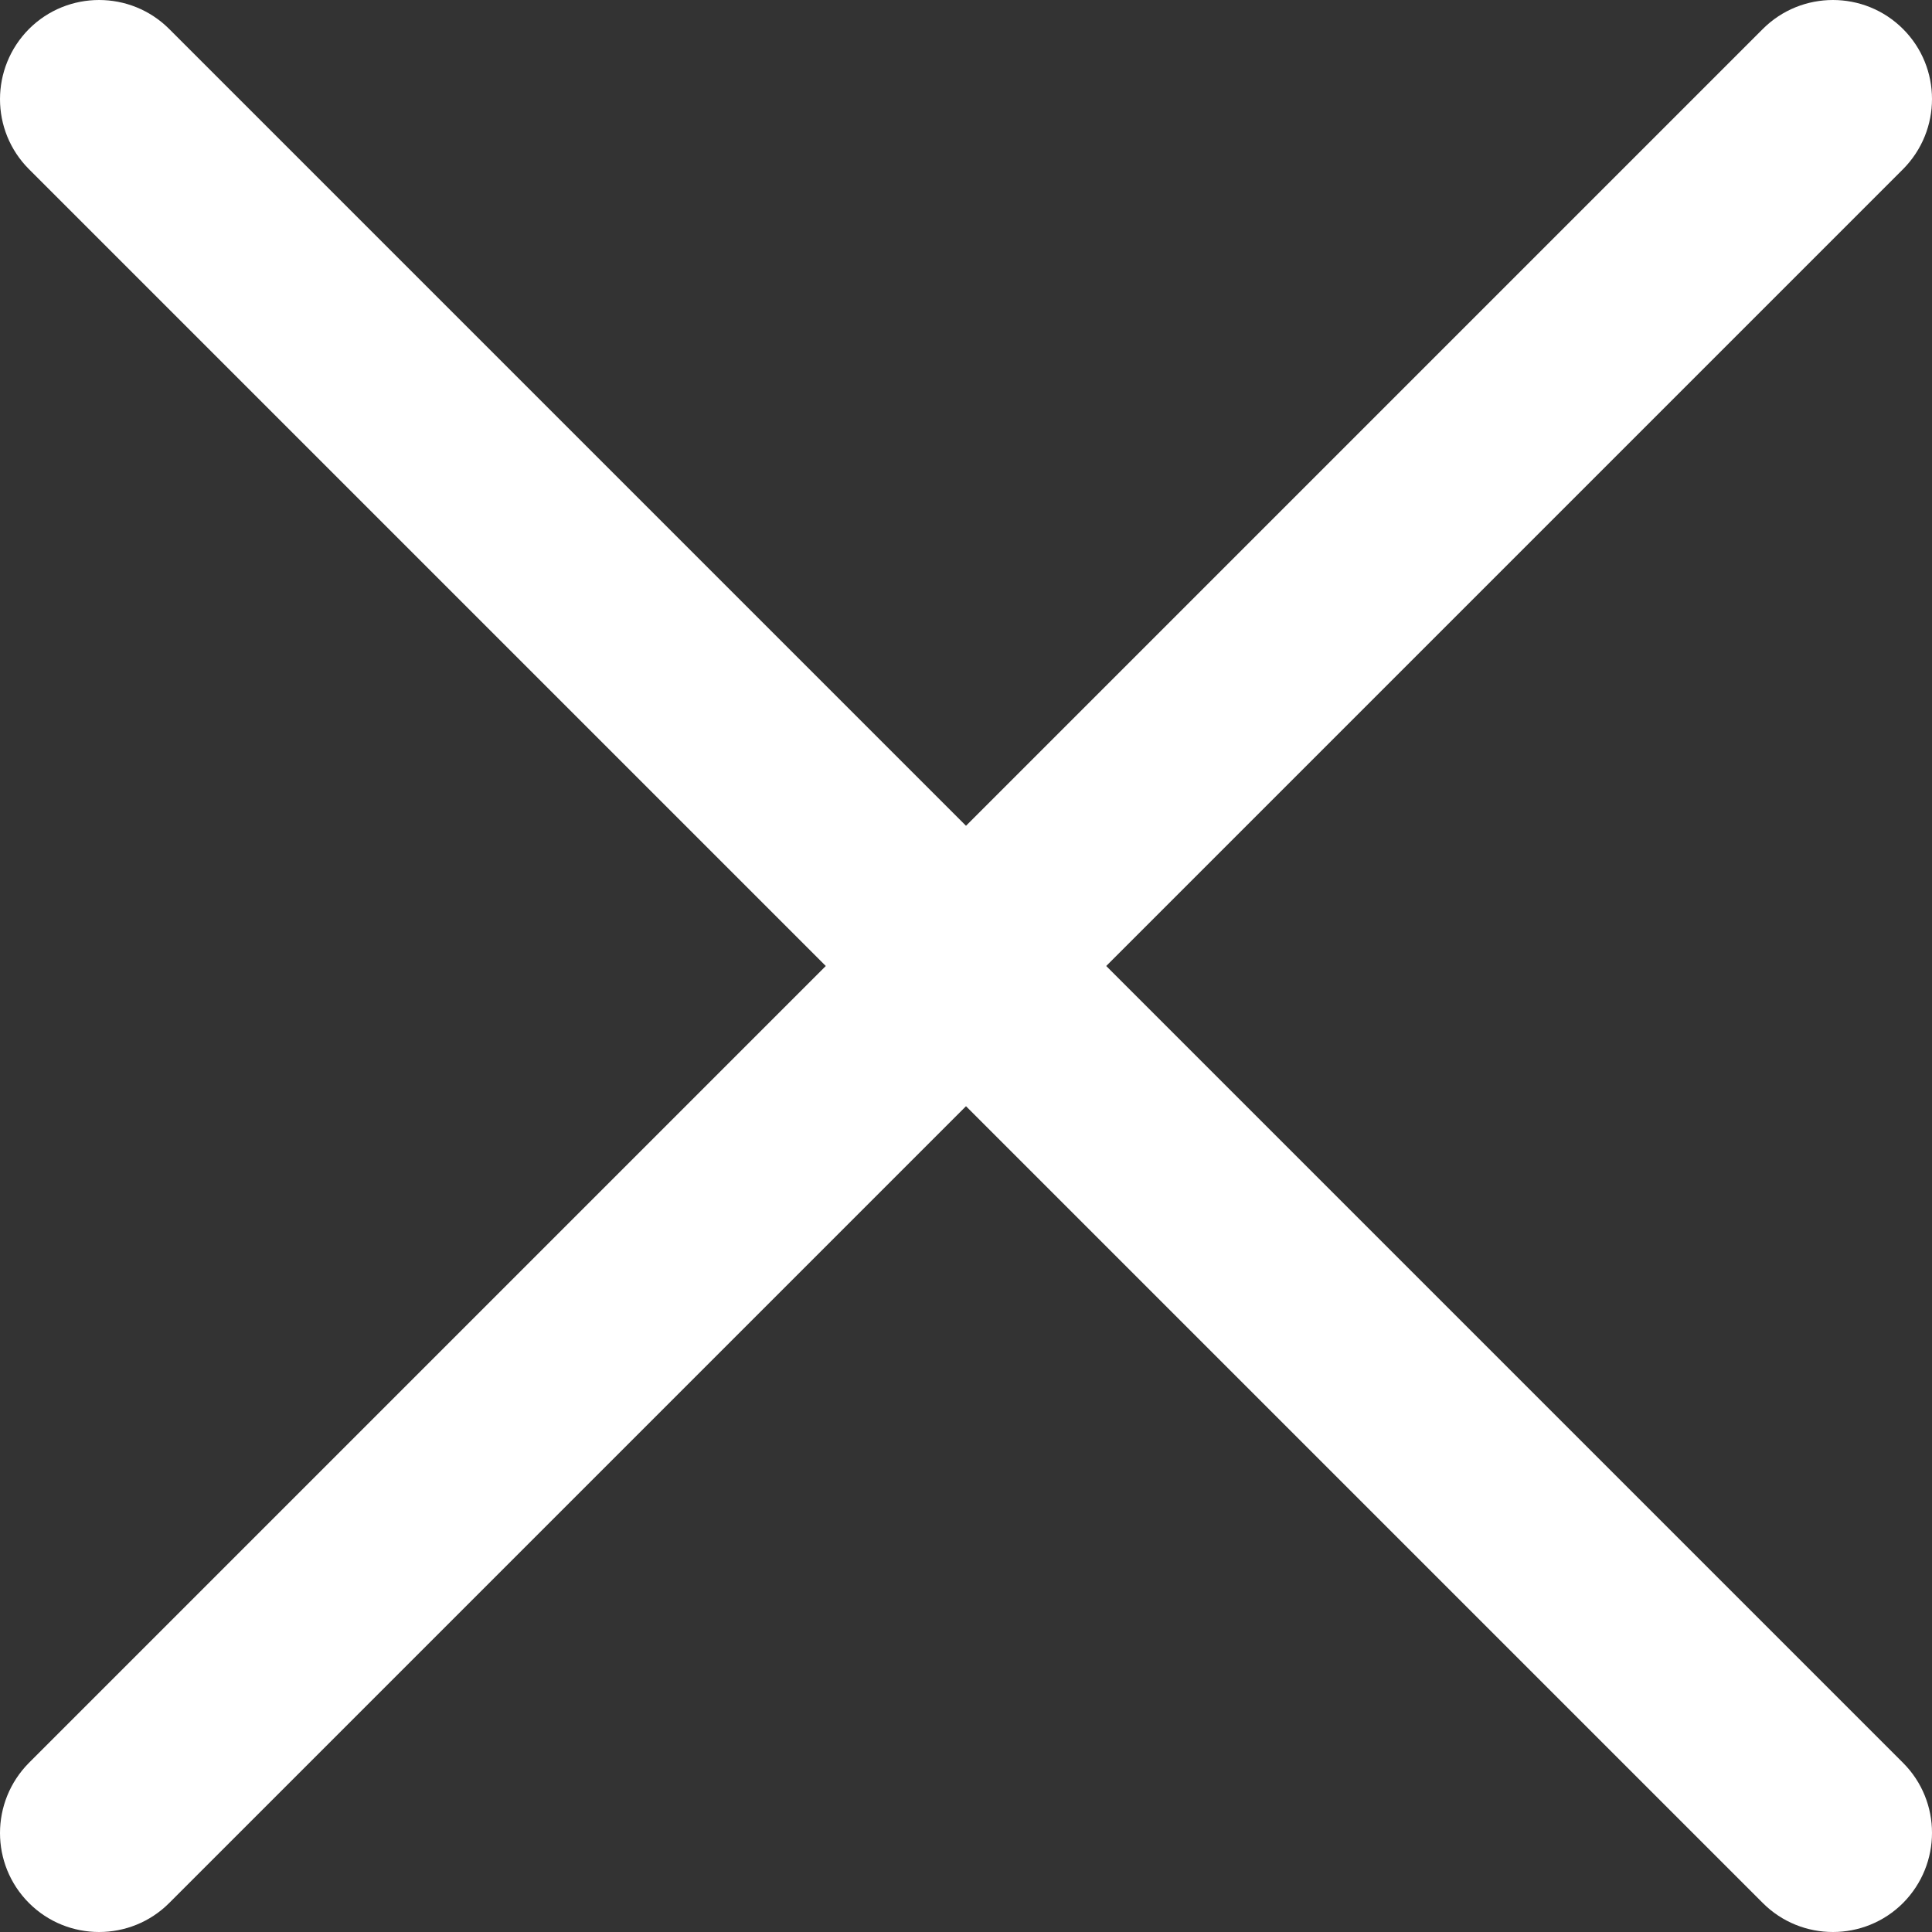
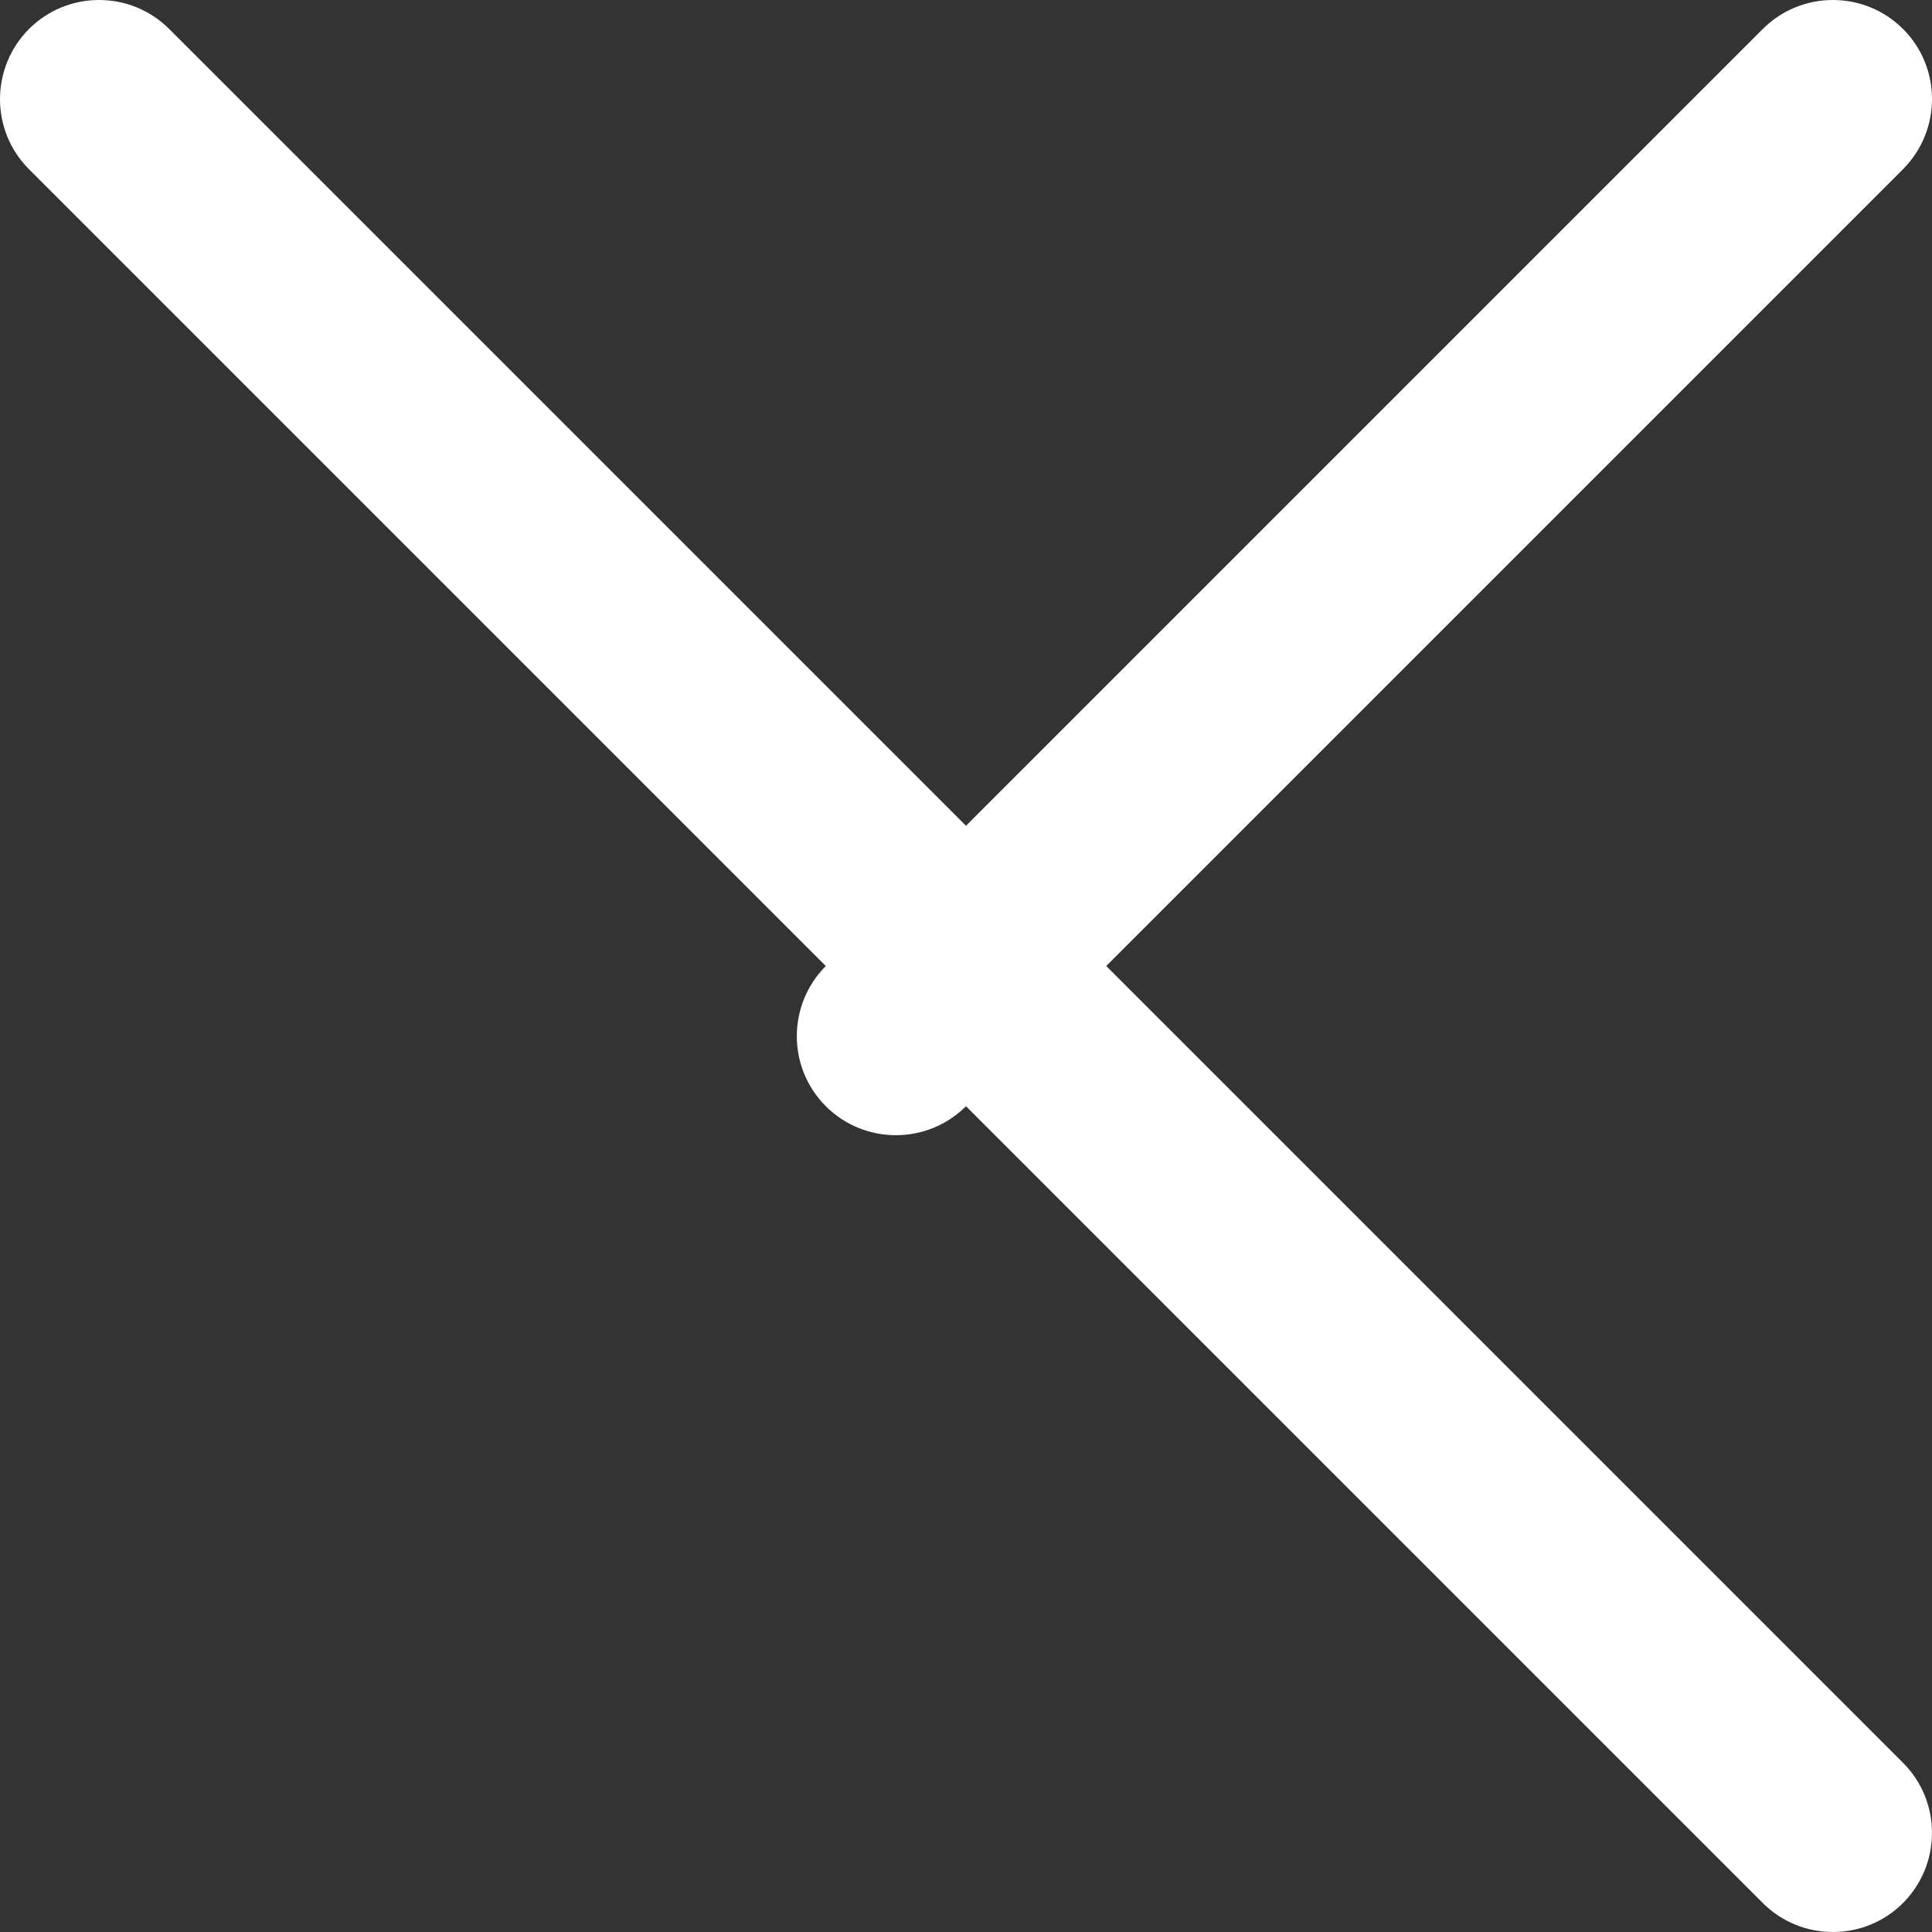
<svg xmlns="http://www.w3.org/2000/svg" id="Laag_1" x="0px" y="0px" viewBox="0 0 700 700" style="enable-background:new 0 0 700 700;" xml:space="preserve">
  <rect x="0" y="0" width="700" height="700" fill="#333333" stroke="none" />
  <style type="text/css">	.st0{fill:#FFFFFF;}</style>
  <g>
    <g>
-       <path class="st0" d="M689.5,638.7c14,14,14,36.7,0,50.8c-7,7-16.2,10.5-25.4,10.5c-9.2,0-18.4-3.5-25.4-10.5L350,400.8L61.3,689.5   c-7,7-16.2,10.5-25.4,10.5c-9.2,0-18.4-3.5-25.4-10.5c-14-14-14-36.7,0-50.8L299.2,350L10.5,61.3c-14-14-14-36.7,0-50.8   c14-14,36.8-14,50.8,0L350,299.2L638.7,10.5c14-14,36.8-14,50.8,0s14,36.7,0,50.8L400.8,350L689.5,638.7z" />
+       <path class="st0" d="M689.5,638.7c14,14,14,36.7,0,50.8c-7,7-16.2,10.5-25.4,10.5c-9.2,0-18.4-3.5-25.4-10.5L350,400.8c-7,7-16.2,10.5-25.4,10.5c-9.2,0-18.4-3.5-25.4-10.5c-14-14-14-36.7,0-50.8L299.2,350L10.5,61.3c-14-14-14-36.7,0-50.8   c14-14,36.8-14,50.8,0L350,299.2L638.7,10.5c14-14,36.8-14,50.8,0s14,36.7,0,50.8L400.8,350L689.5,638.7z" />
    </g>
  </g>
</svg>